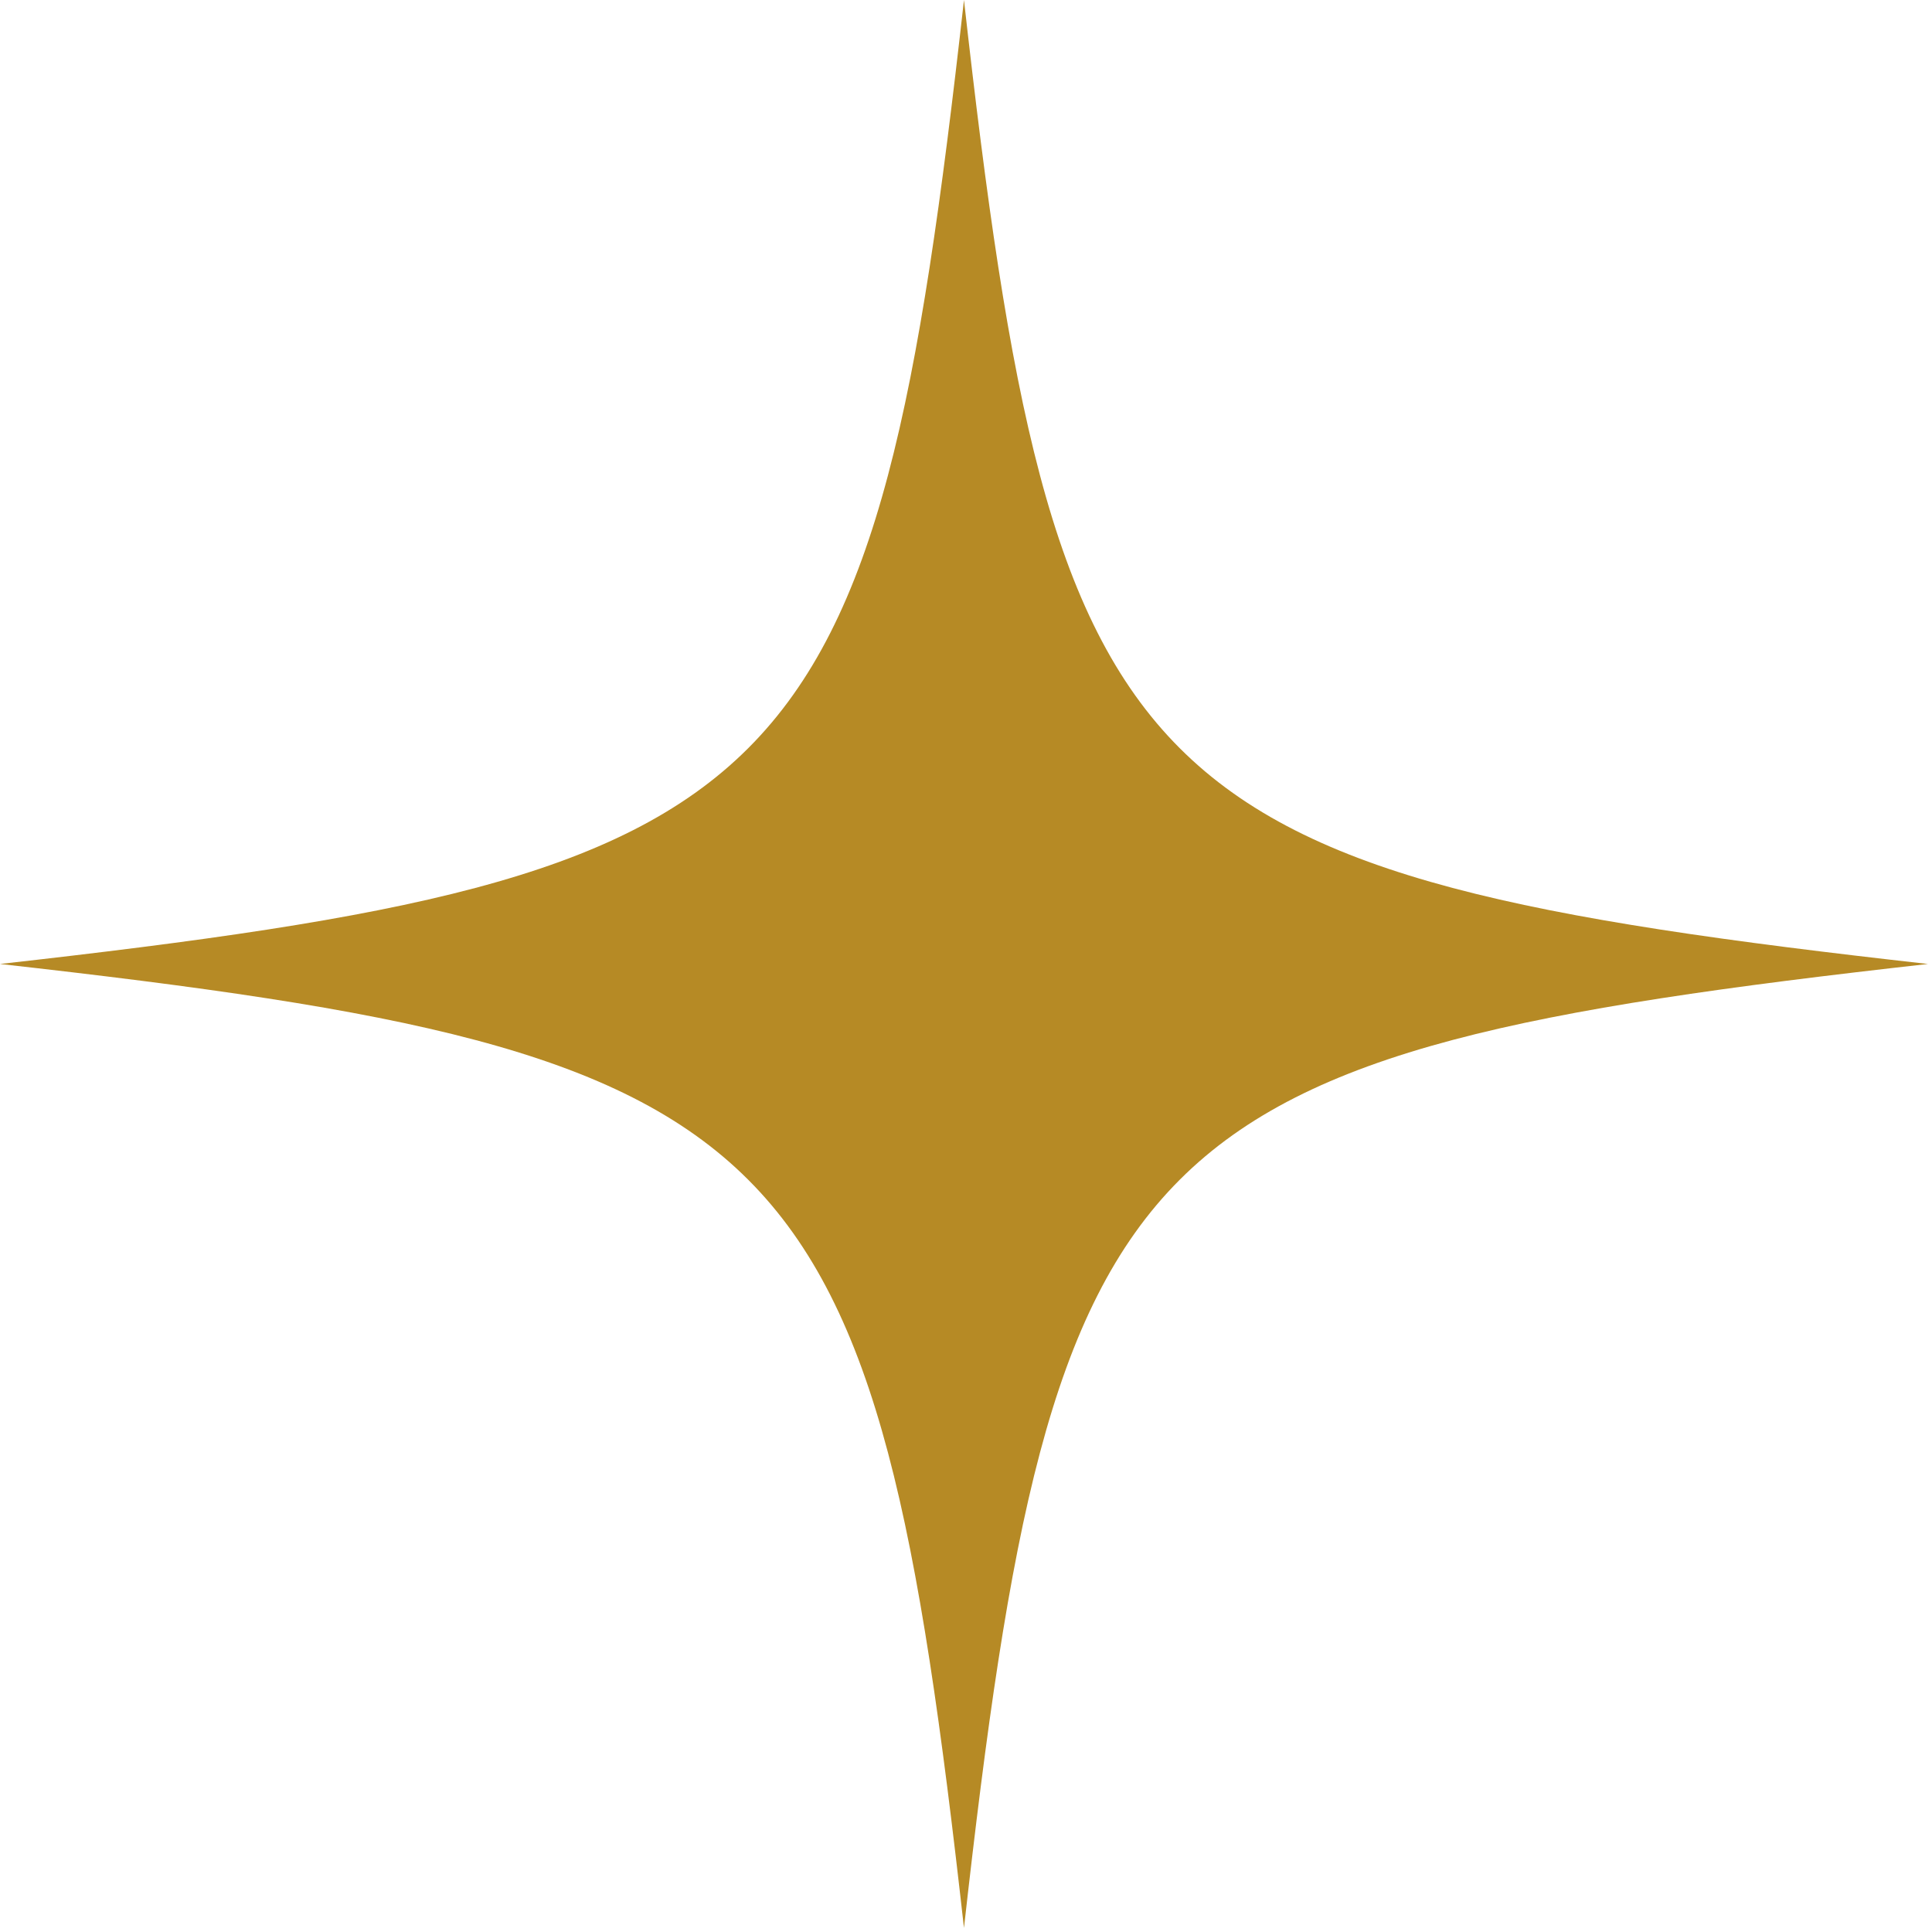
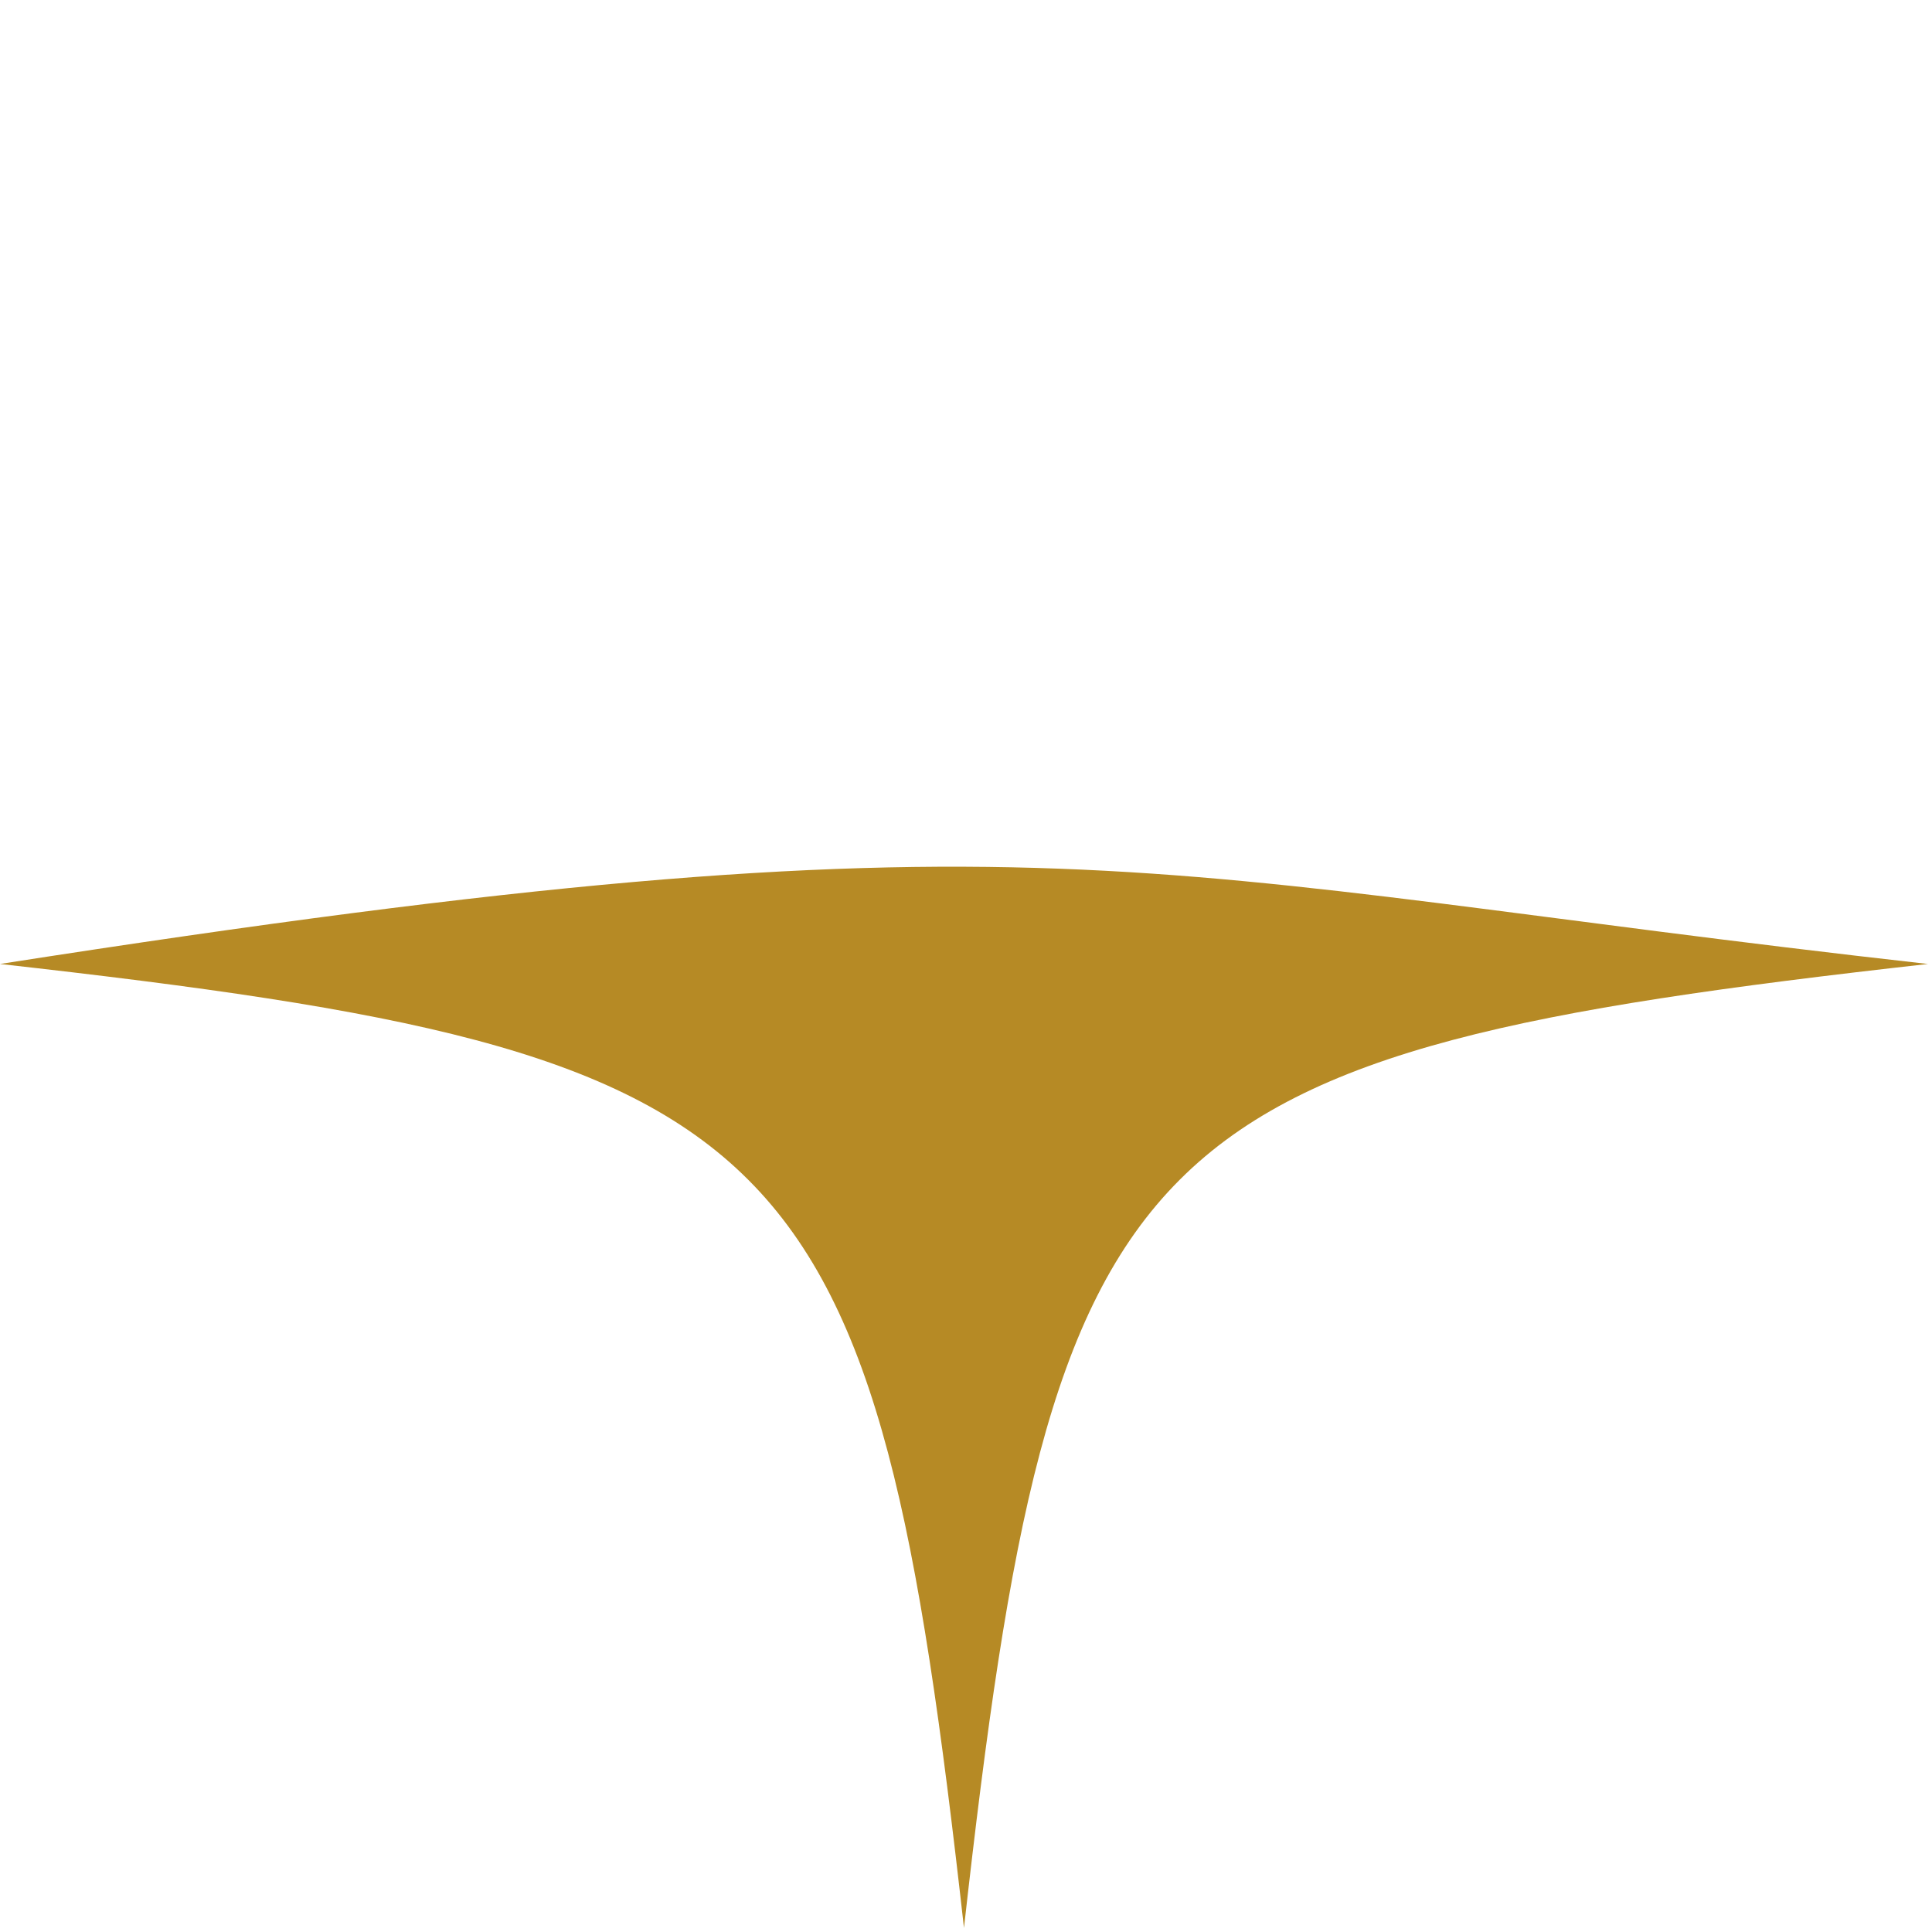
<svg xmlns="http://www.w3.org/2000/svg" width="83" height="83" viewBox="0 0 83 83" fill="none">
-   <path d="M82.826 41.413C48.476 45.265 45.265 48.475 41.413 82.826C37.561 48.475 34.35 45.265 0 41.413C34.35 37.56 37.561 34.35 41.413 0C45.265 34.35 48.476 37.56 82.826 41.413Z" fill="#b68a25" />
+   <path d="M82.826 41.413C48.476 45.265 45.265 48.475 41.413 82.826C37.561 48.475 34.35 45.265 0 41.413C45.265 34.35 48.476 37.56 82.826 41.413Z" fill="#b68a25" />
</svg>